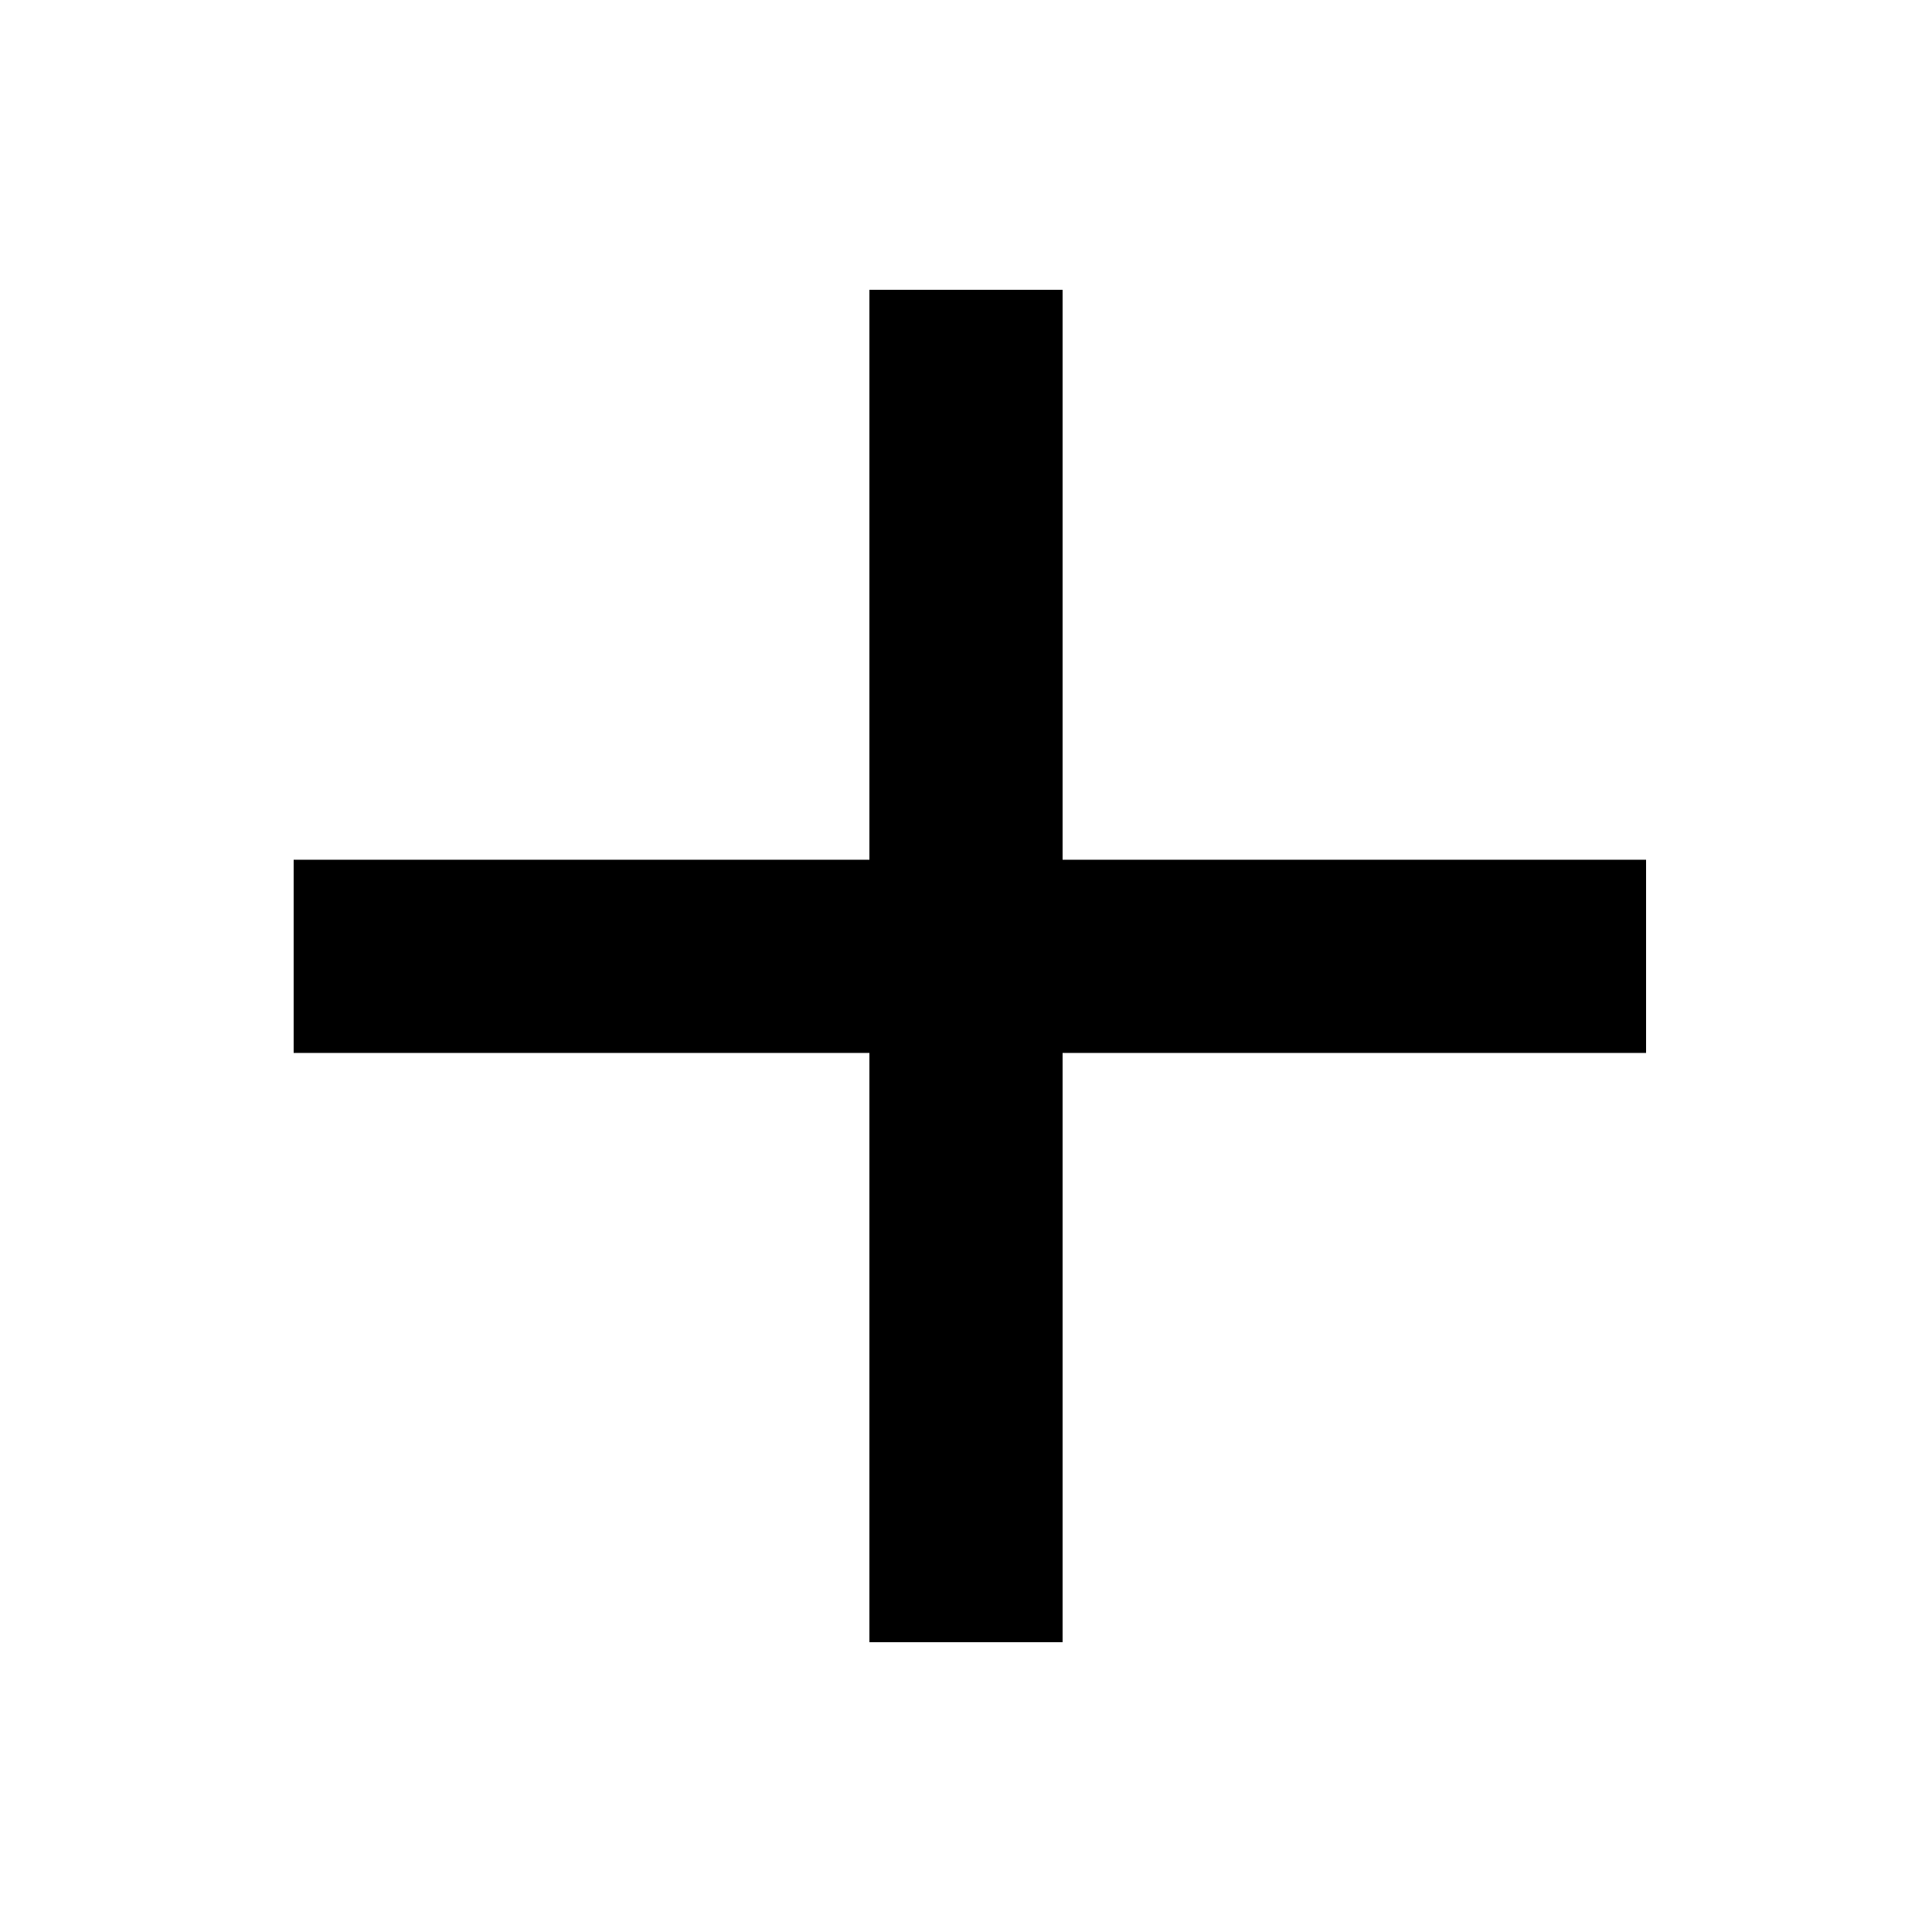
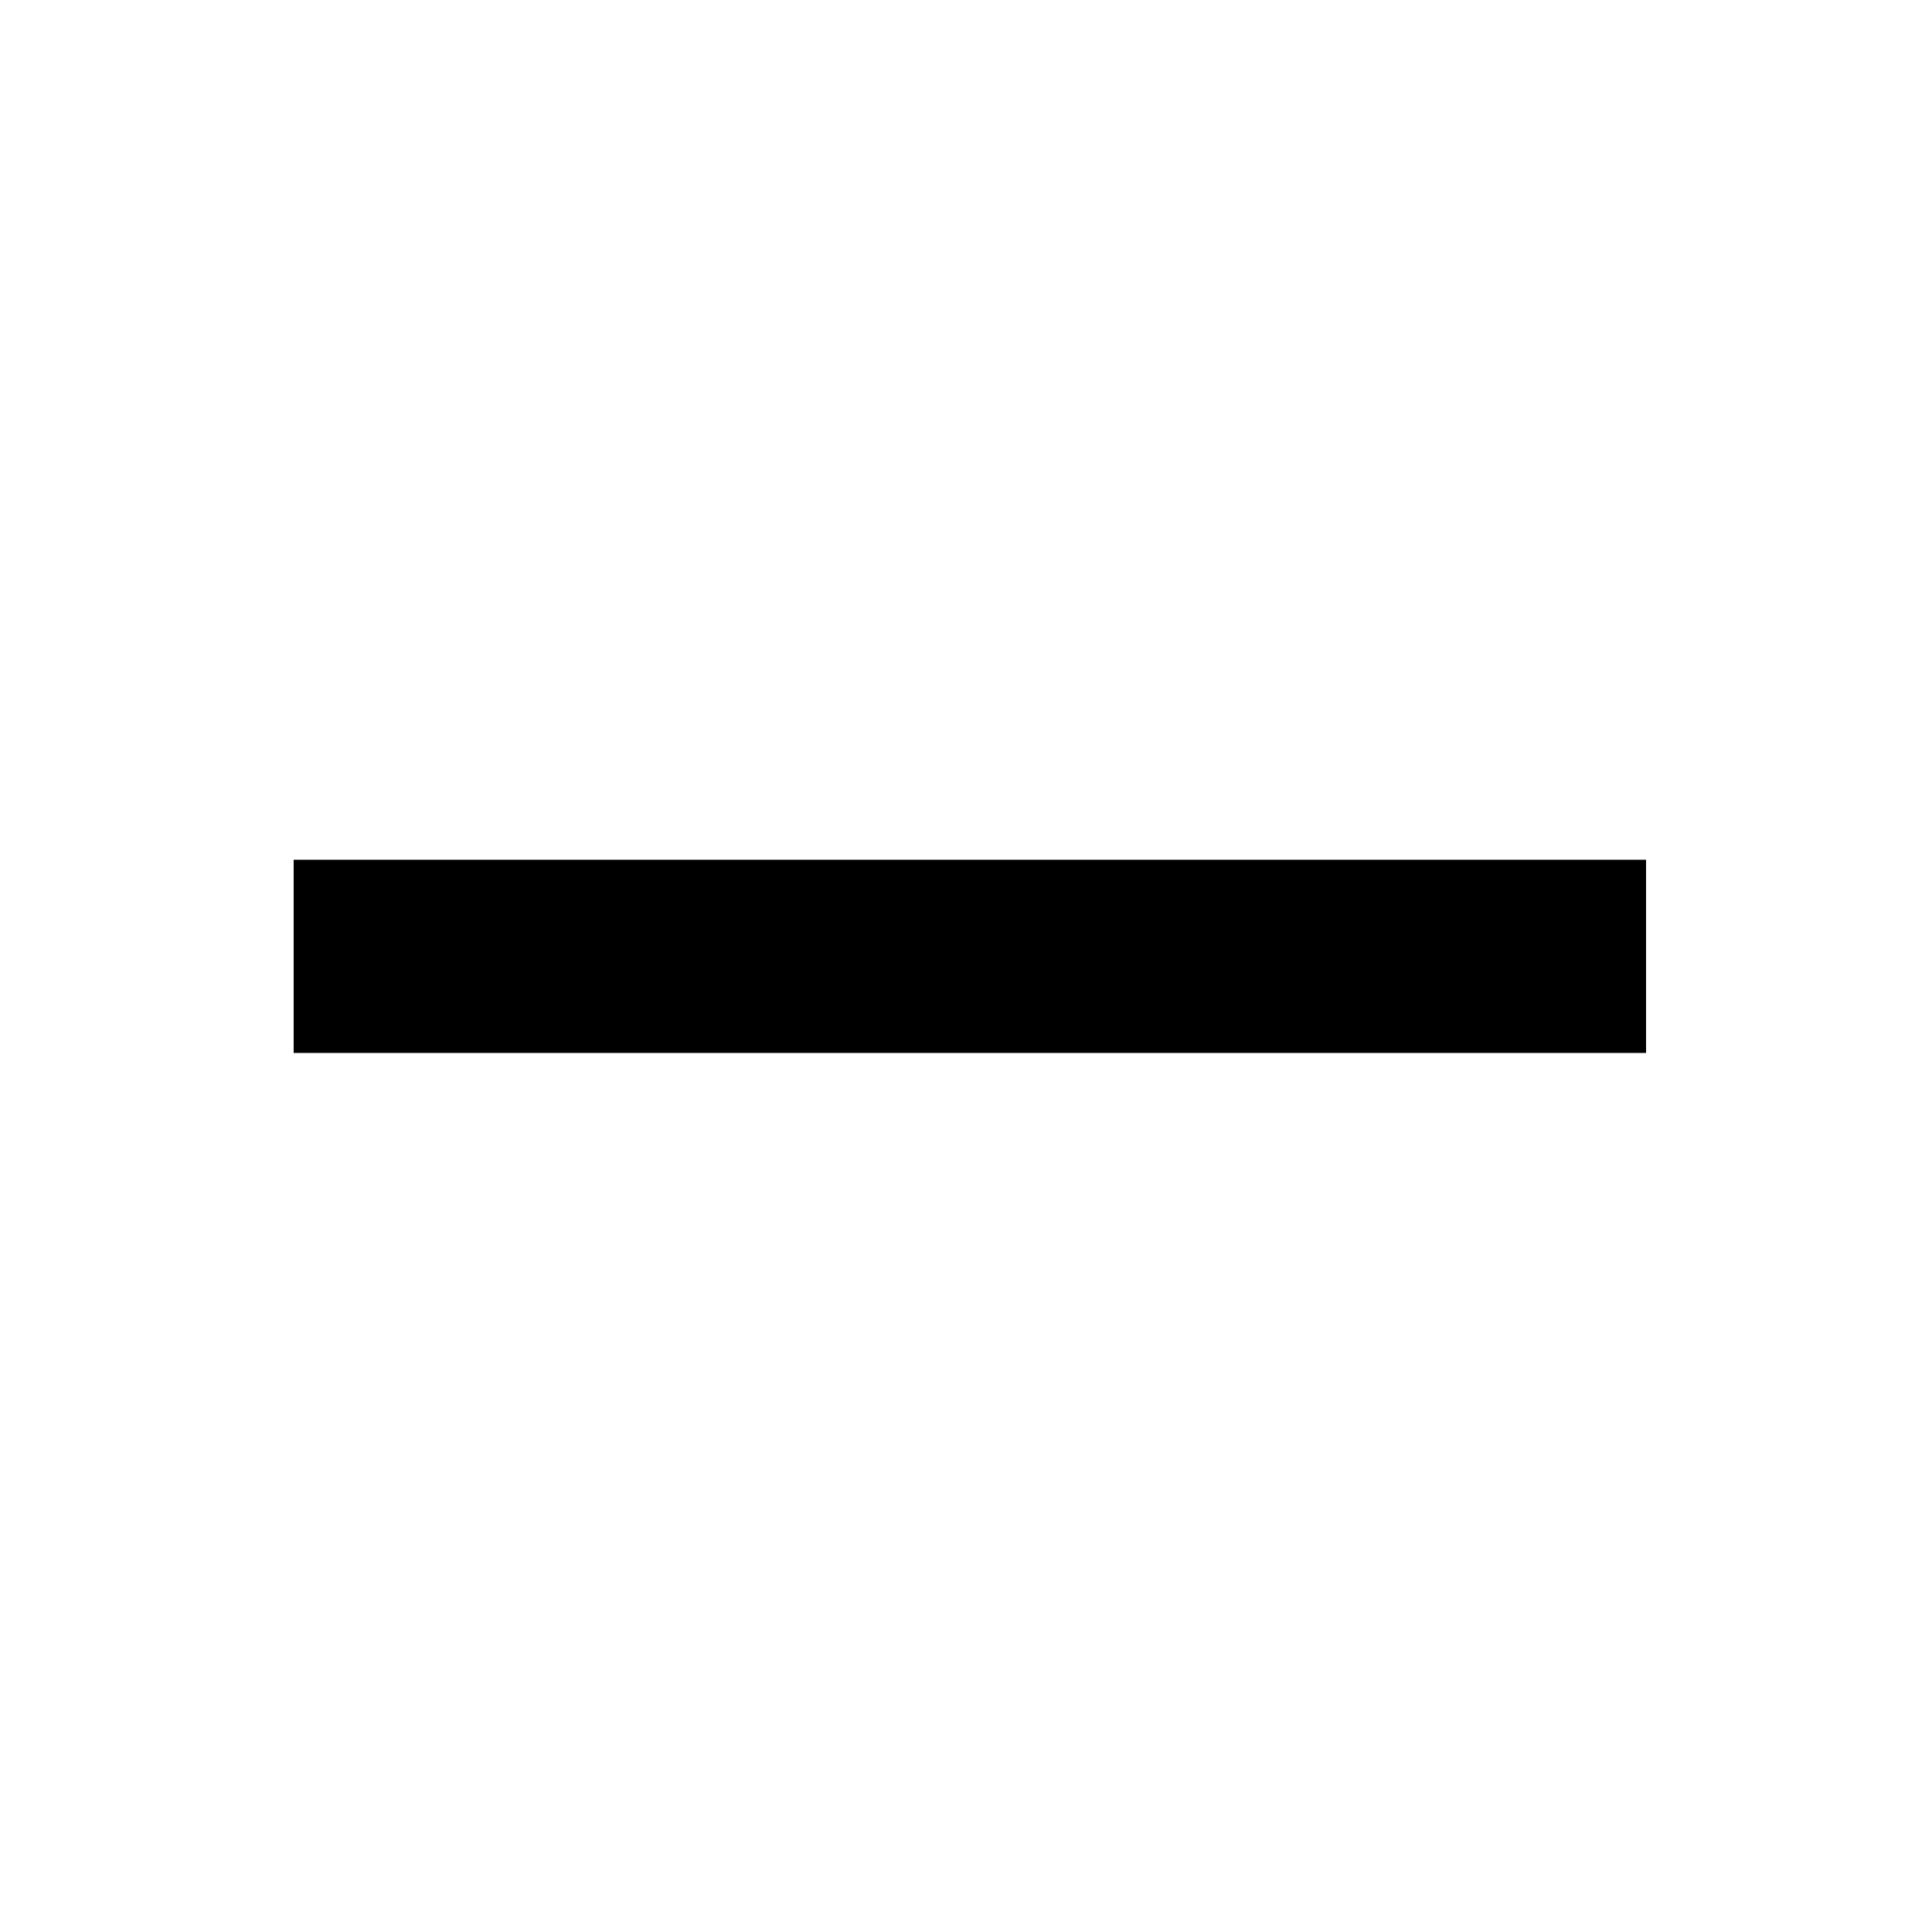
<svg xmlns="http://www.w3.org/2000/svg" version="1.1" id="Layer_1" x="0px" y="0px" viewBox="0 0 100 100" style="enable-background:new 0 0 100 100;" xml:space="preserve">
  <style type="text/css">
	.st0{fill:none; stroke:#000000; stroke-width:8;}
	.st1{fill:none; stroke:#000000; stroke-width:10;}
</style>
  <line class="st1" x1="15.2" y1="49.5" x2="85.2" y2="49.5" />
-   <line class="st1" x1="50" y1="85" x2="50" y2="15" />
</svg>